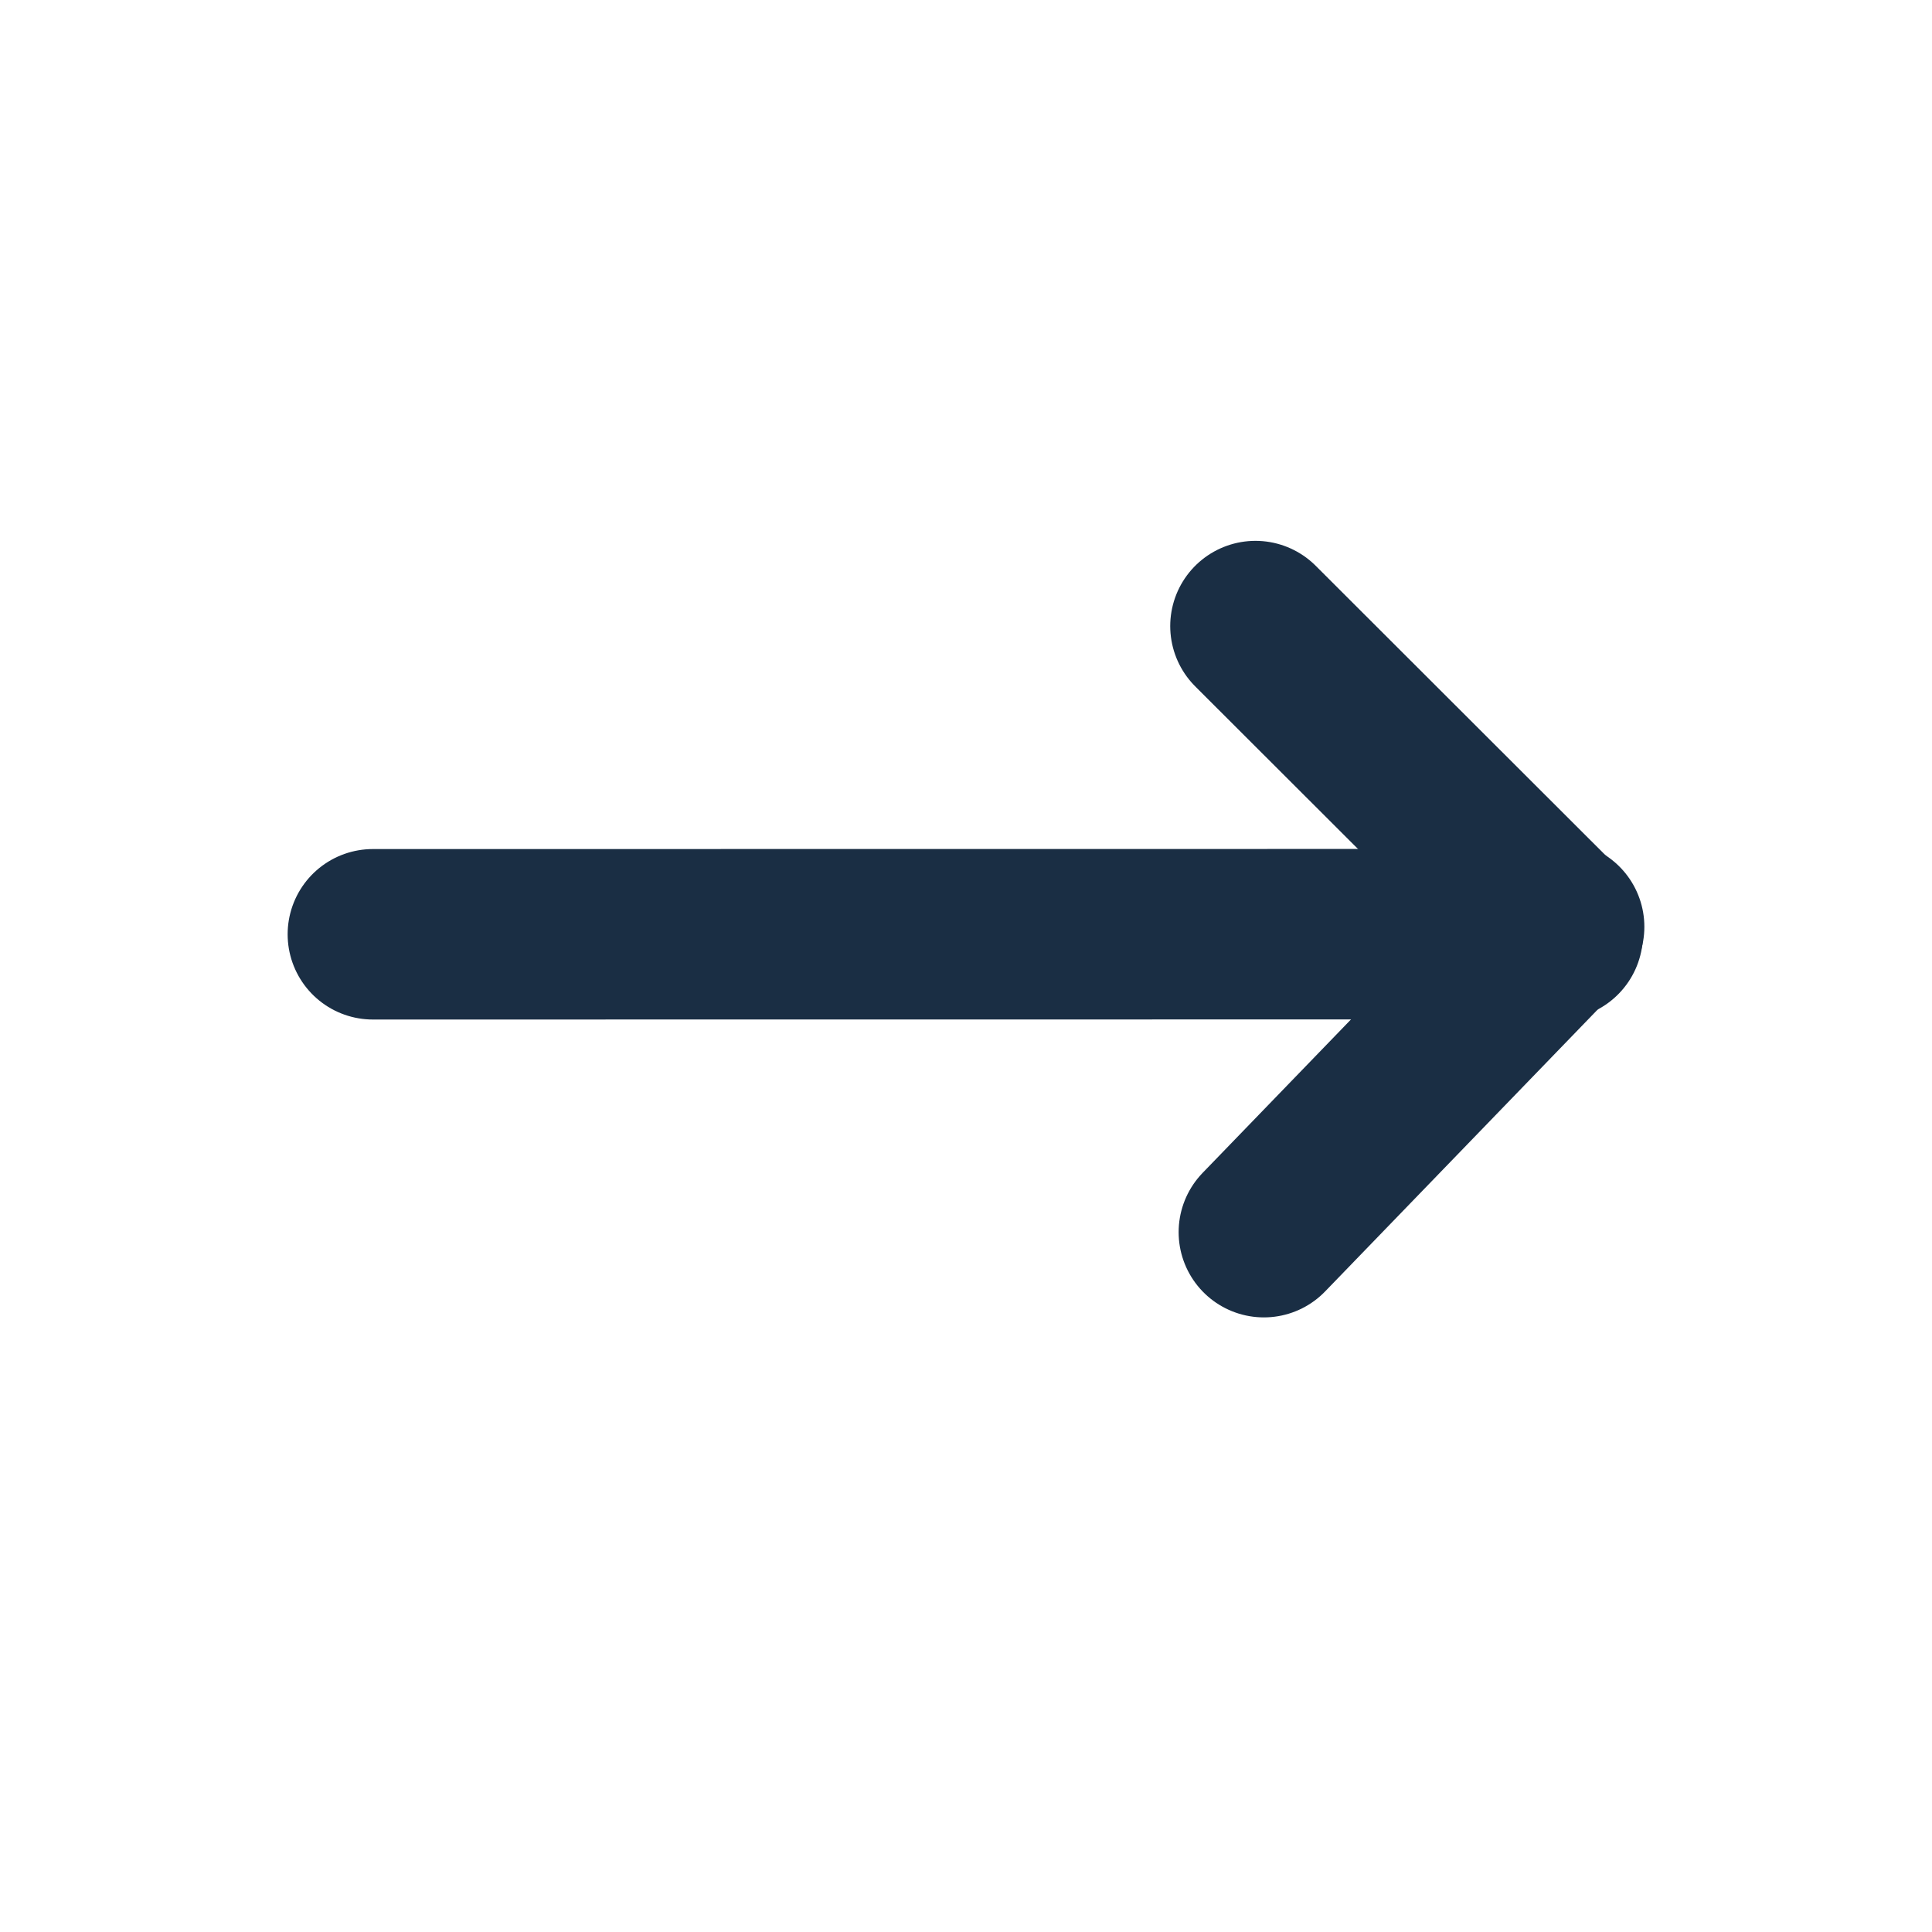
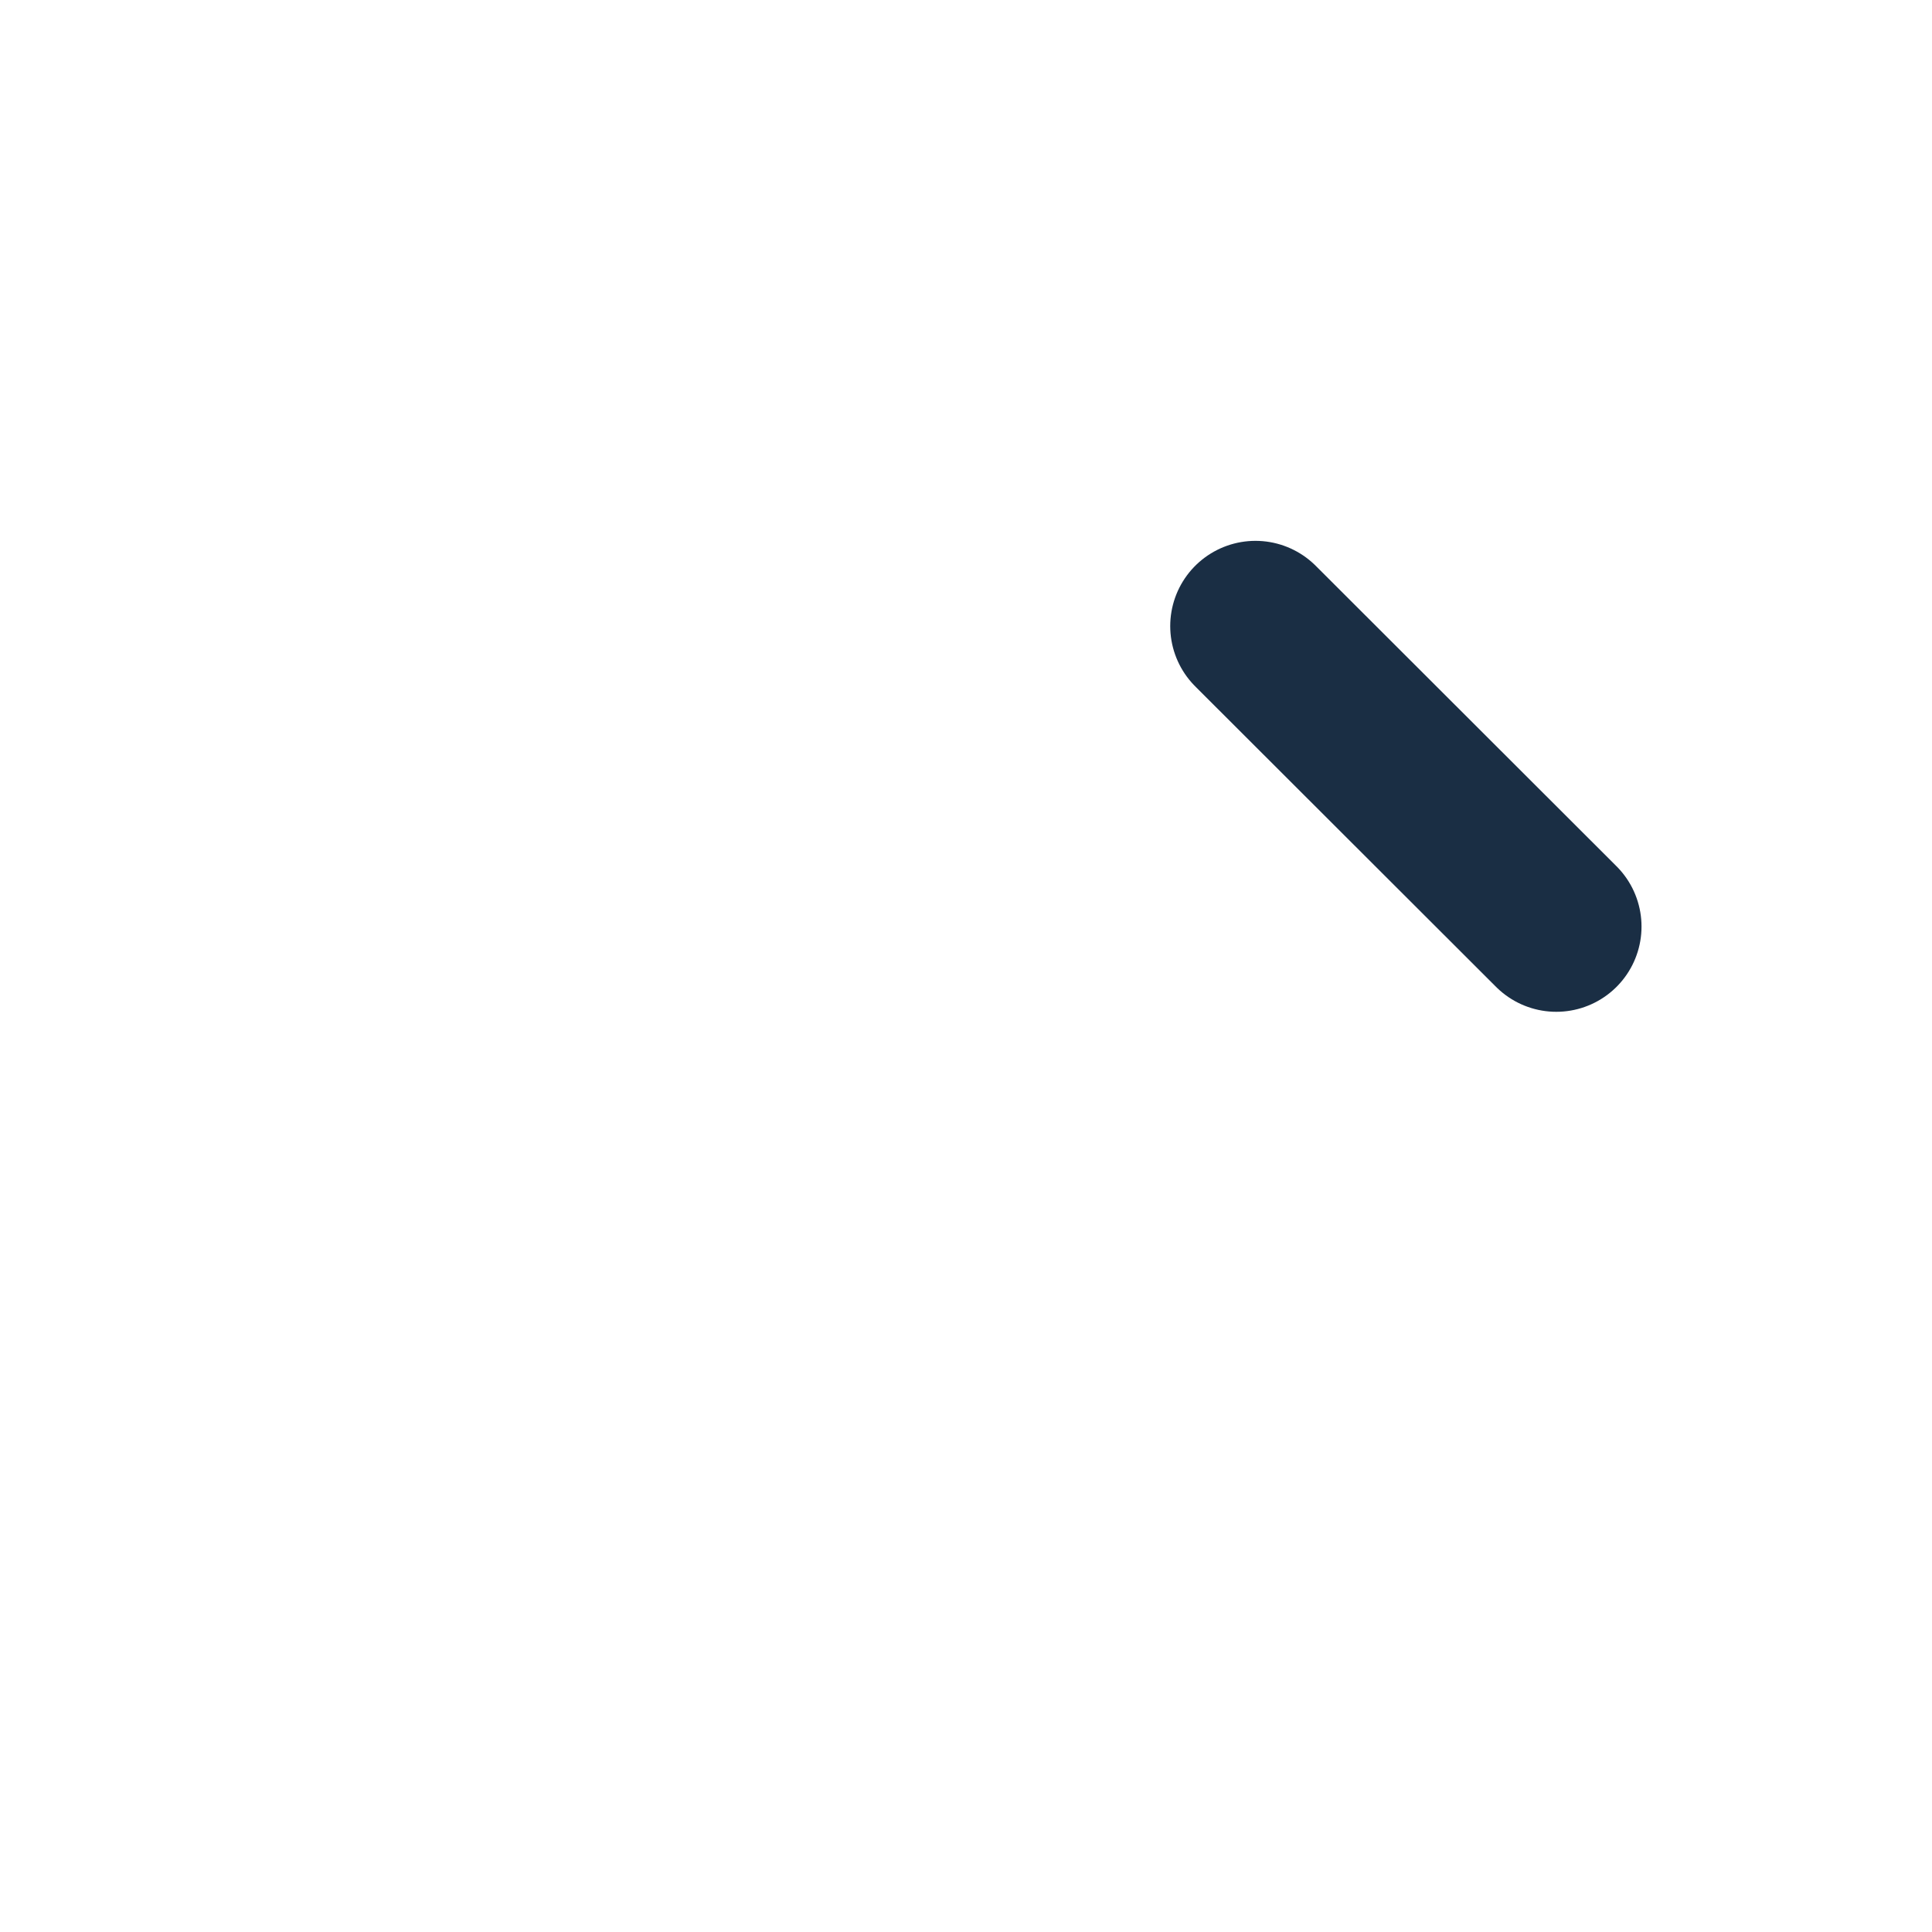
<svg xmlns="http://www.w3.org/2000/svg" width="17" height="17" viewBox="0 0 17 17" fill="none">
-   <path d="M3.281 8.221L13.707 8.22" stroke="#1A2E44" stroke-width="1.5" stroke-linecap="round" />
  <path d="M11.047 5.509L13.694 8.153" stroke="#1A2E44" stroke-width="1.5" stroke-linecap="round" />
-   <path d="M11.121 10.842L13.719 8.155" stroke="#1A2E44" stroke-width="1.5" stroke-linecap="round" />
</svg>